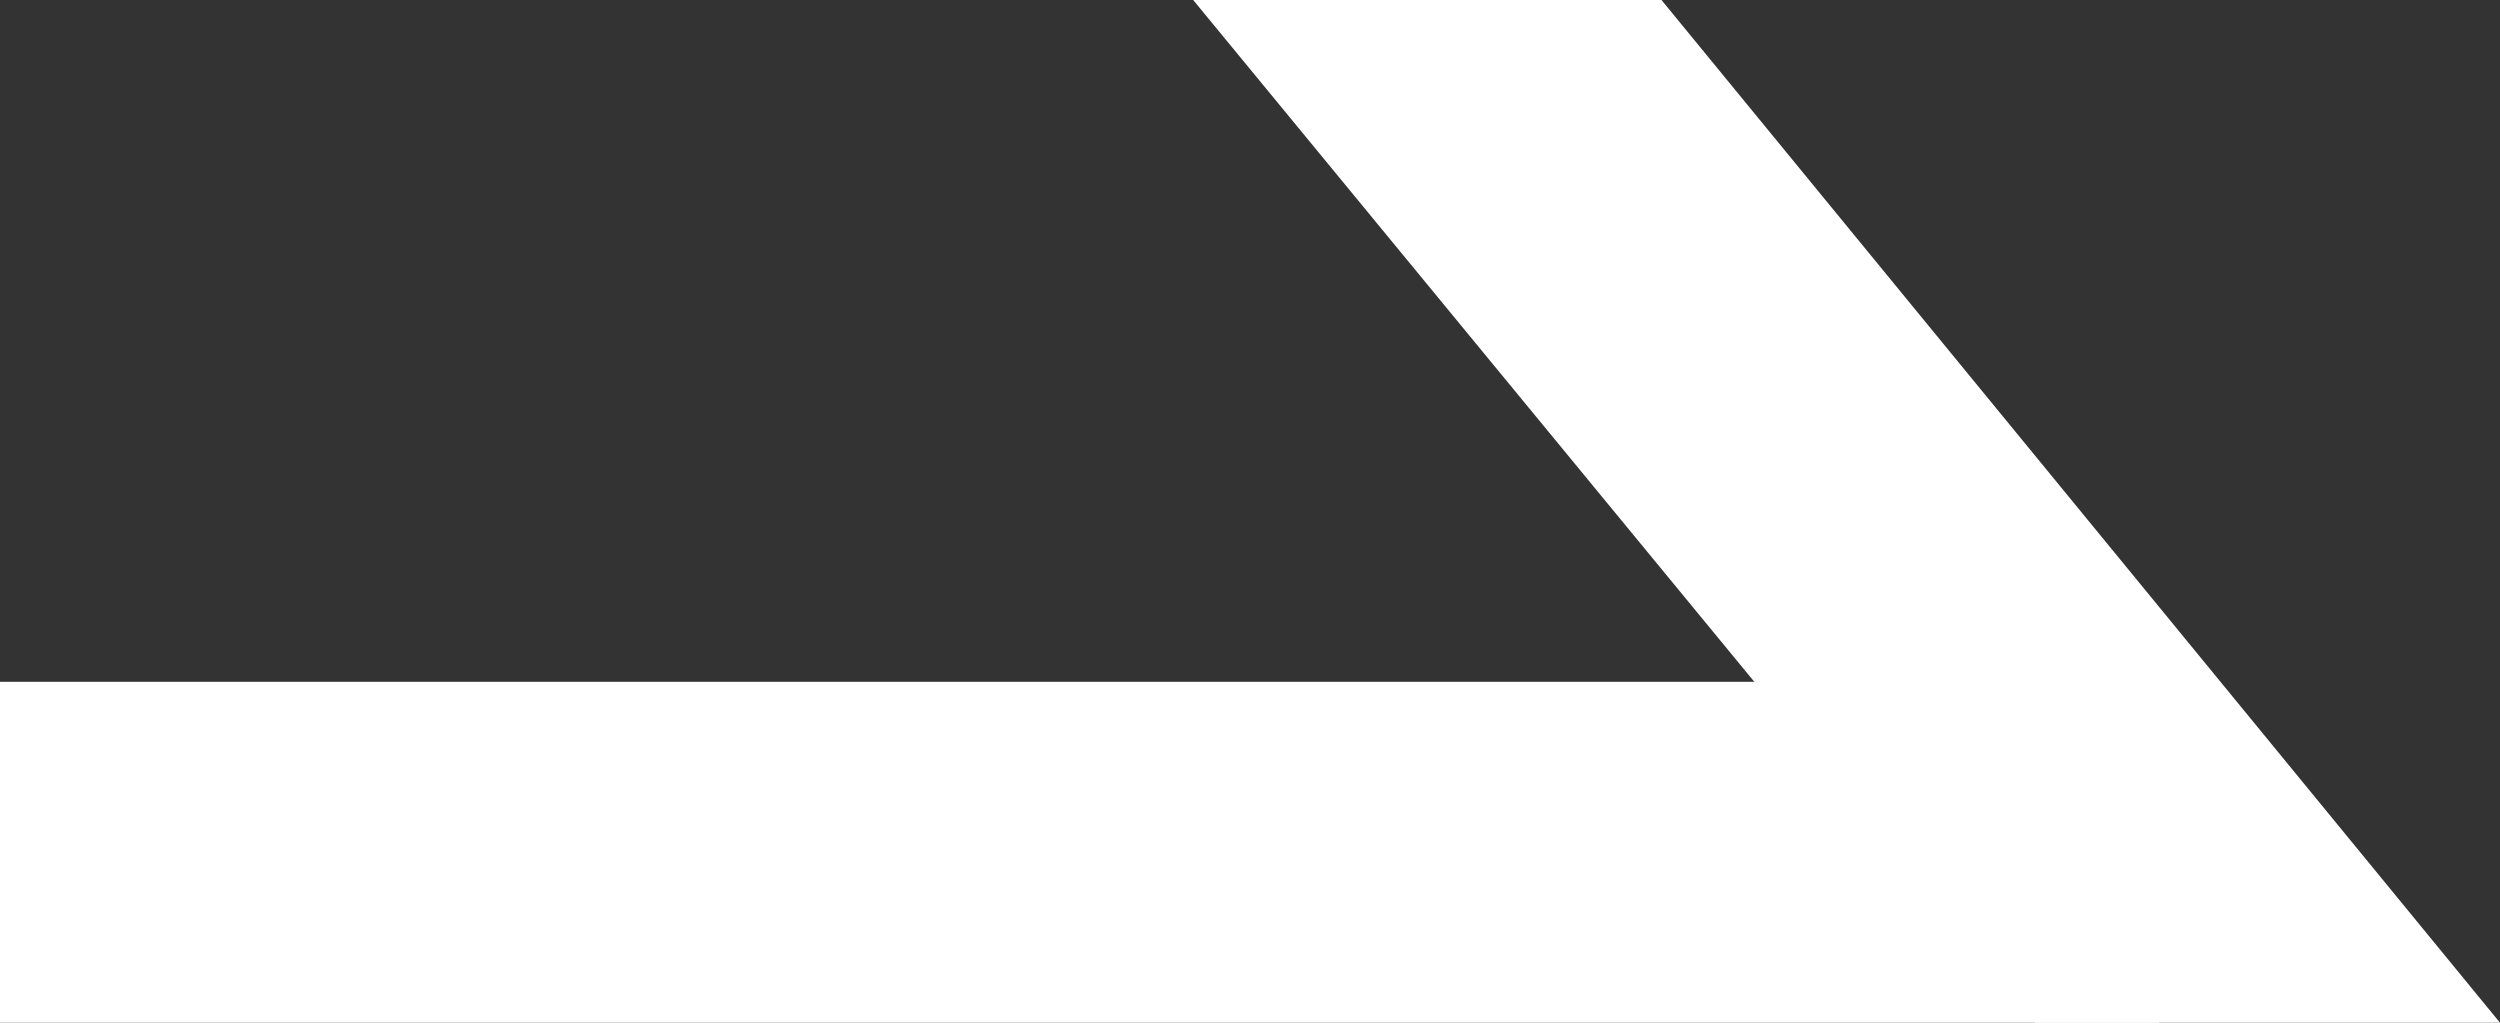
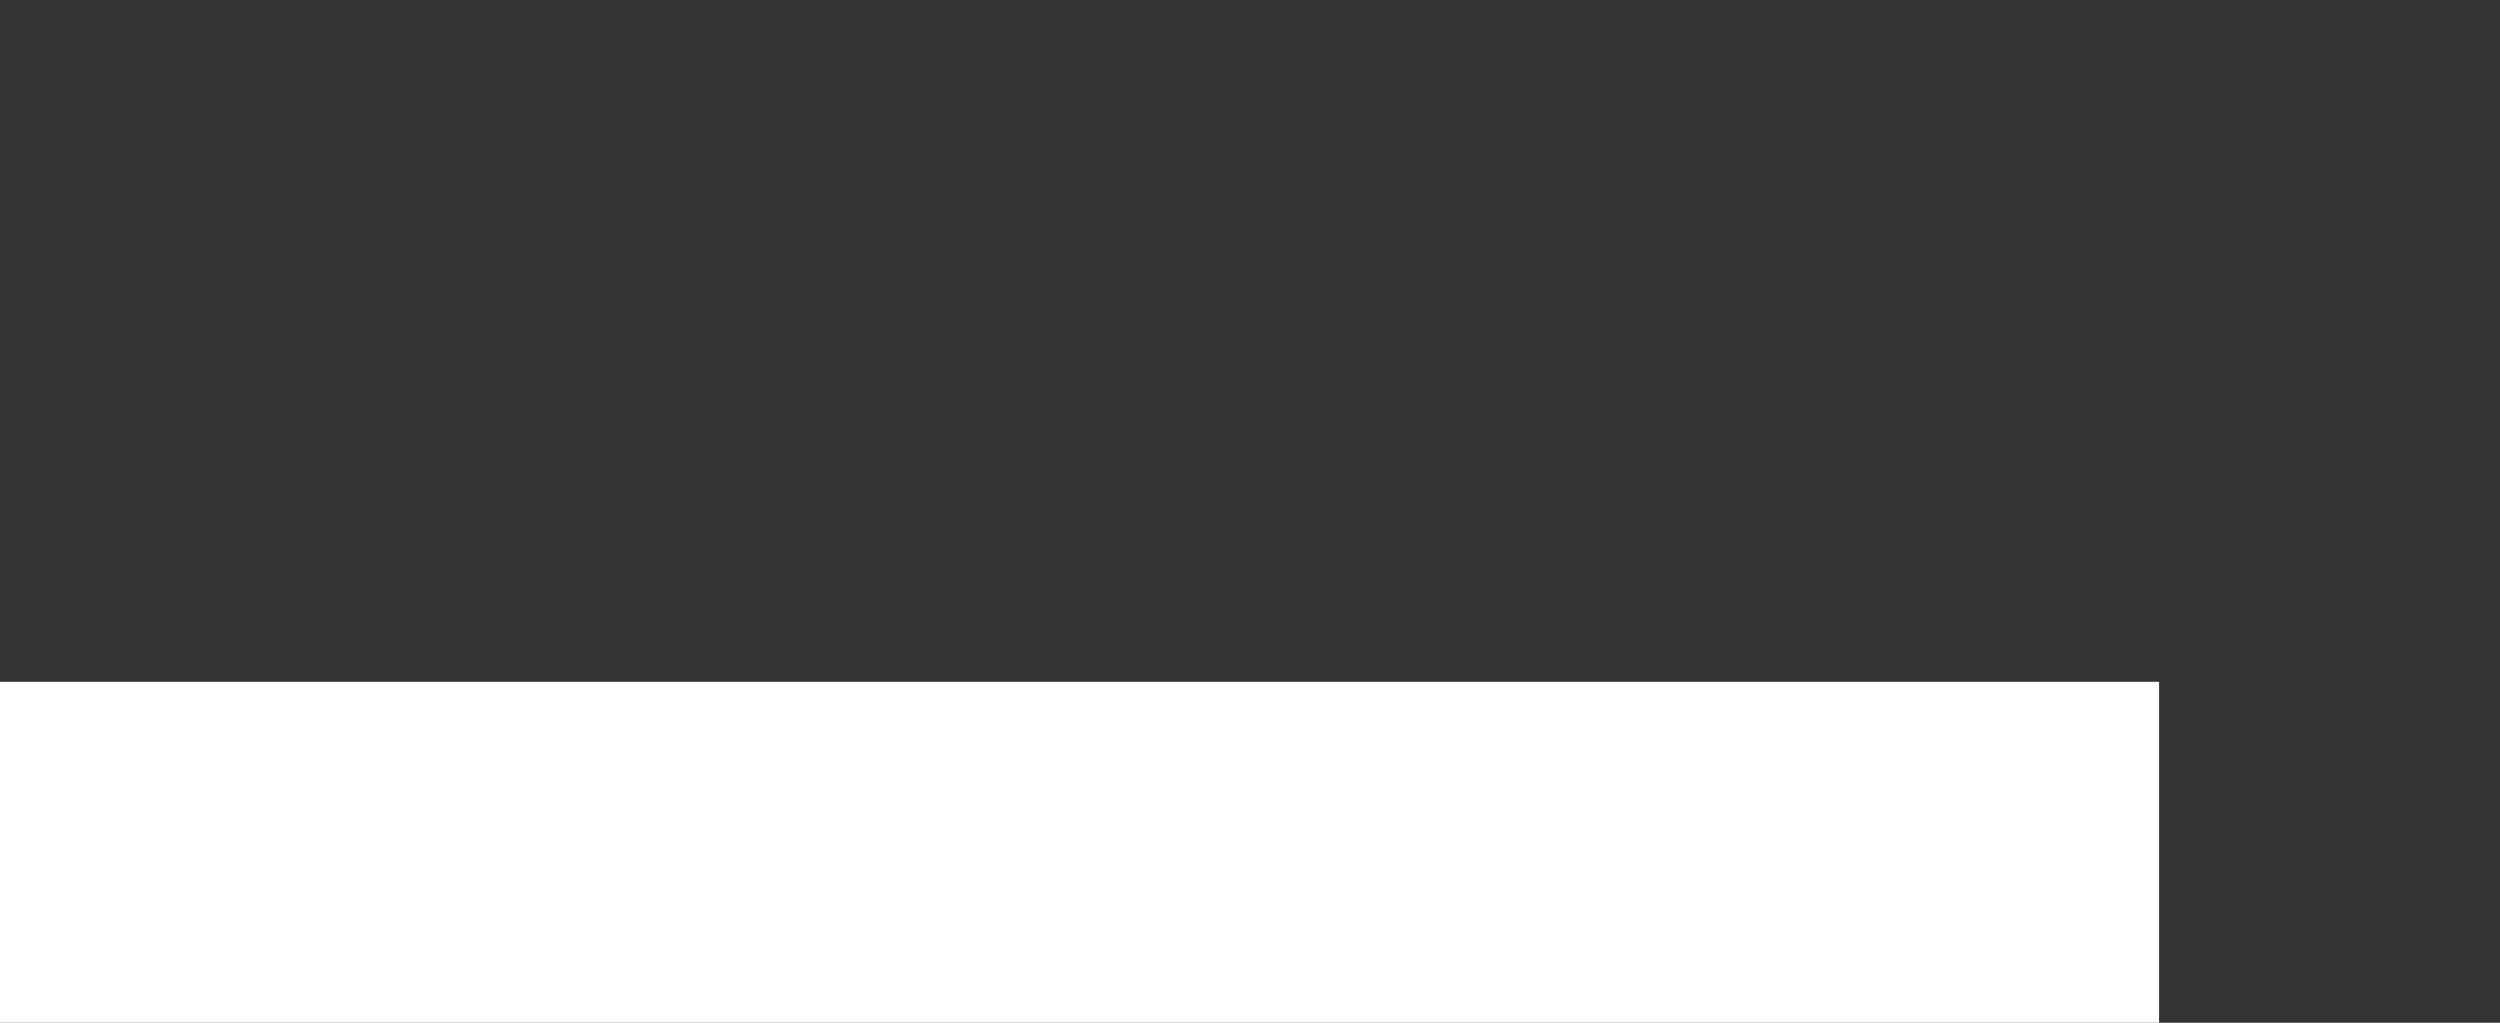
<svg xmlns="http://www.w3.org/2000/svg" width="22" height="9" viewBox="0 0 22 9" fill="none">
  <rect x="0" y="0" width="22" height="9" fill="#333333" stroke="none" />
-   <path d="M10.5 0H14.621L22 9H17.907L10.5 0Z" fill="white" />
  <path d="M0 6H19V9H0V6Z" fill="white" />
</svg>